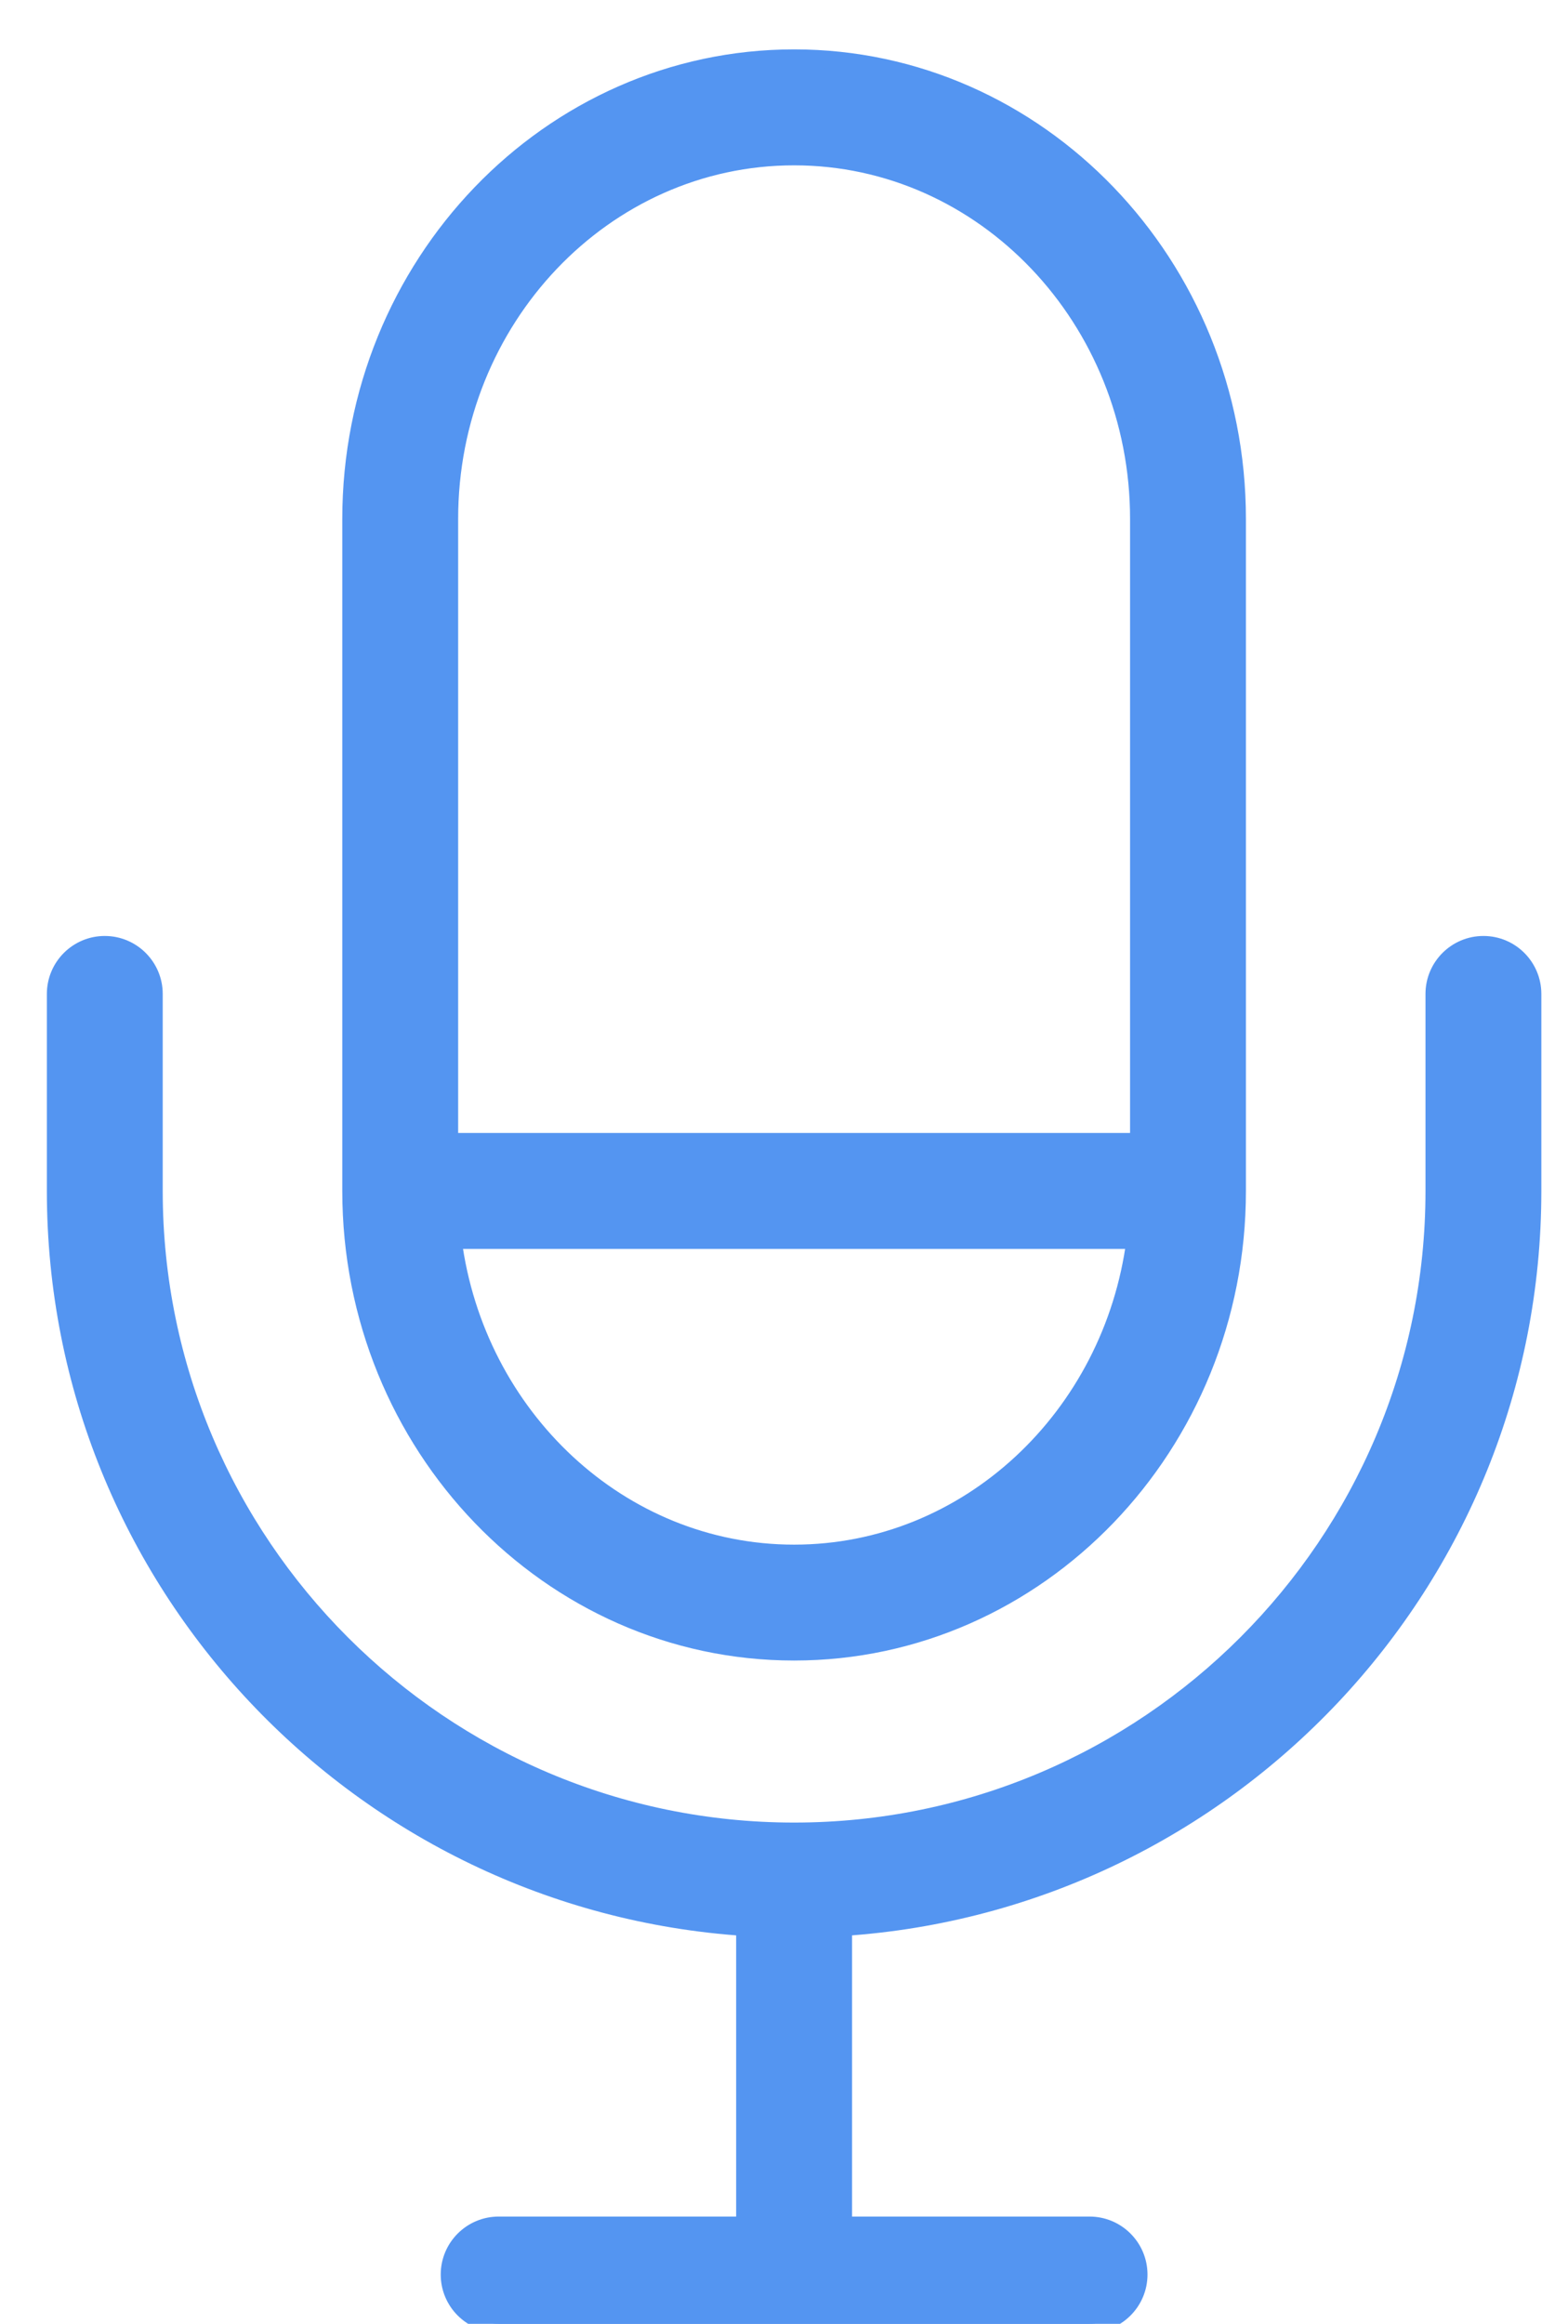
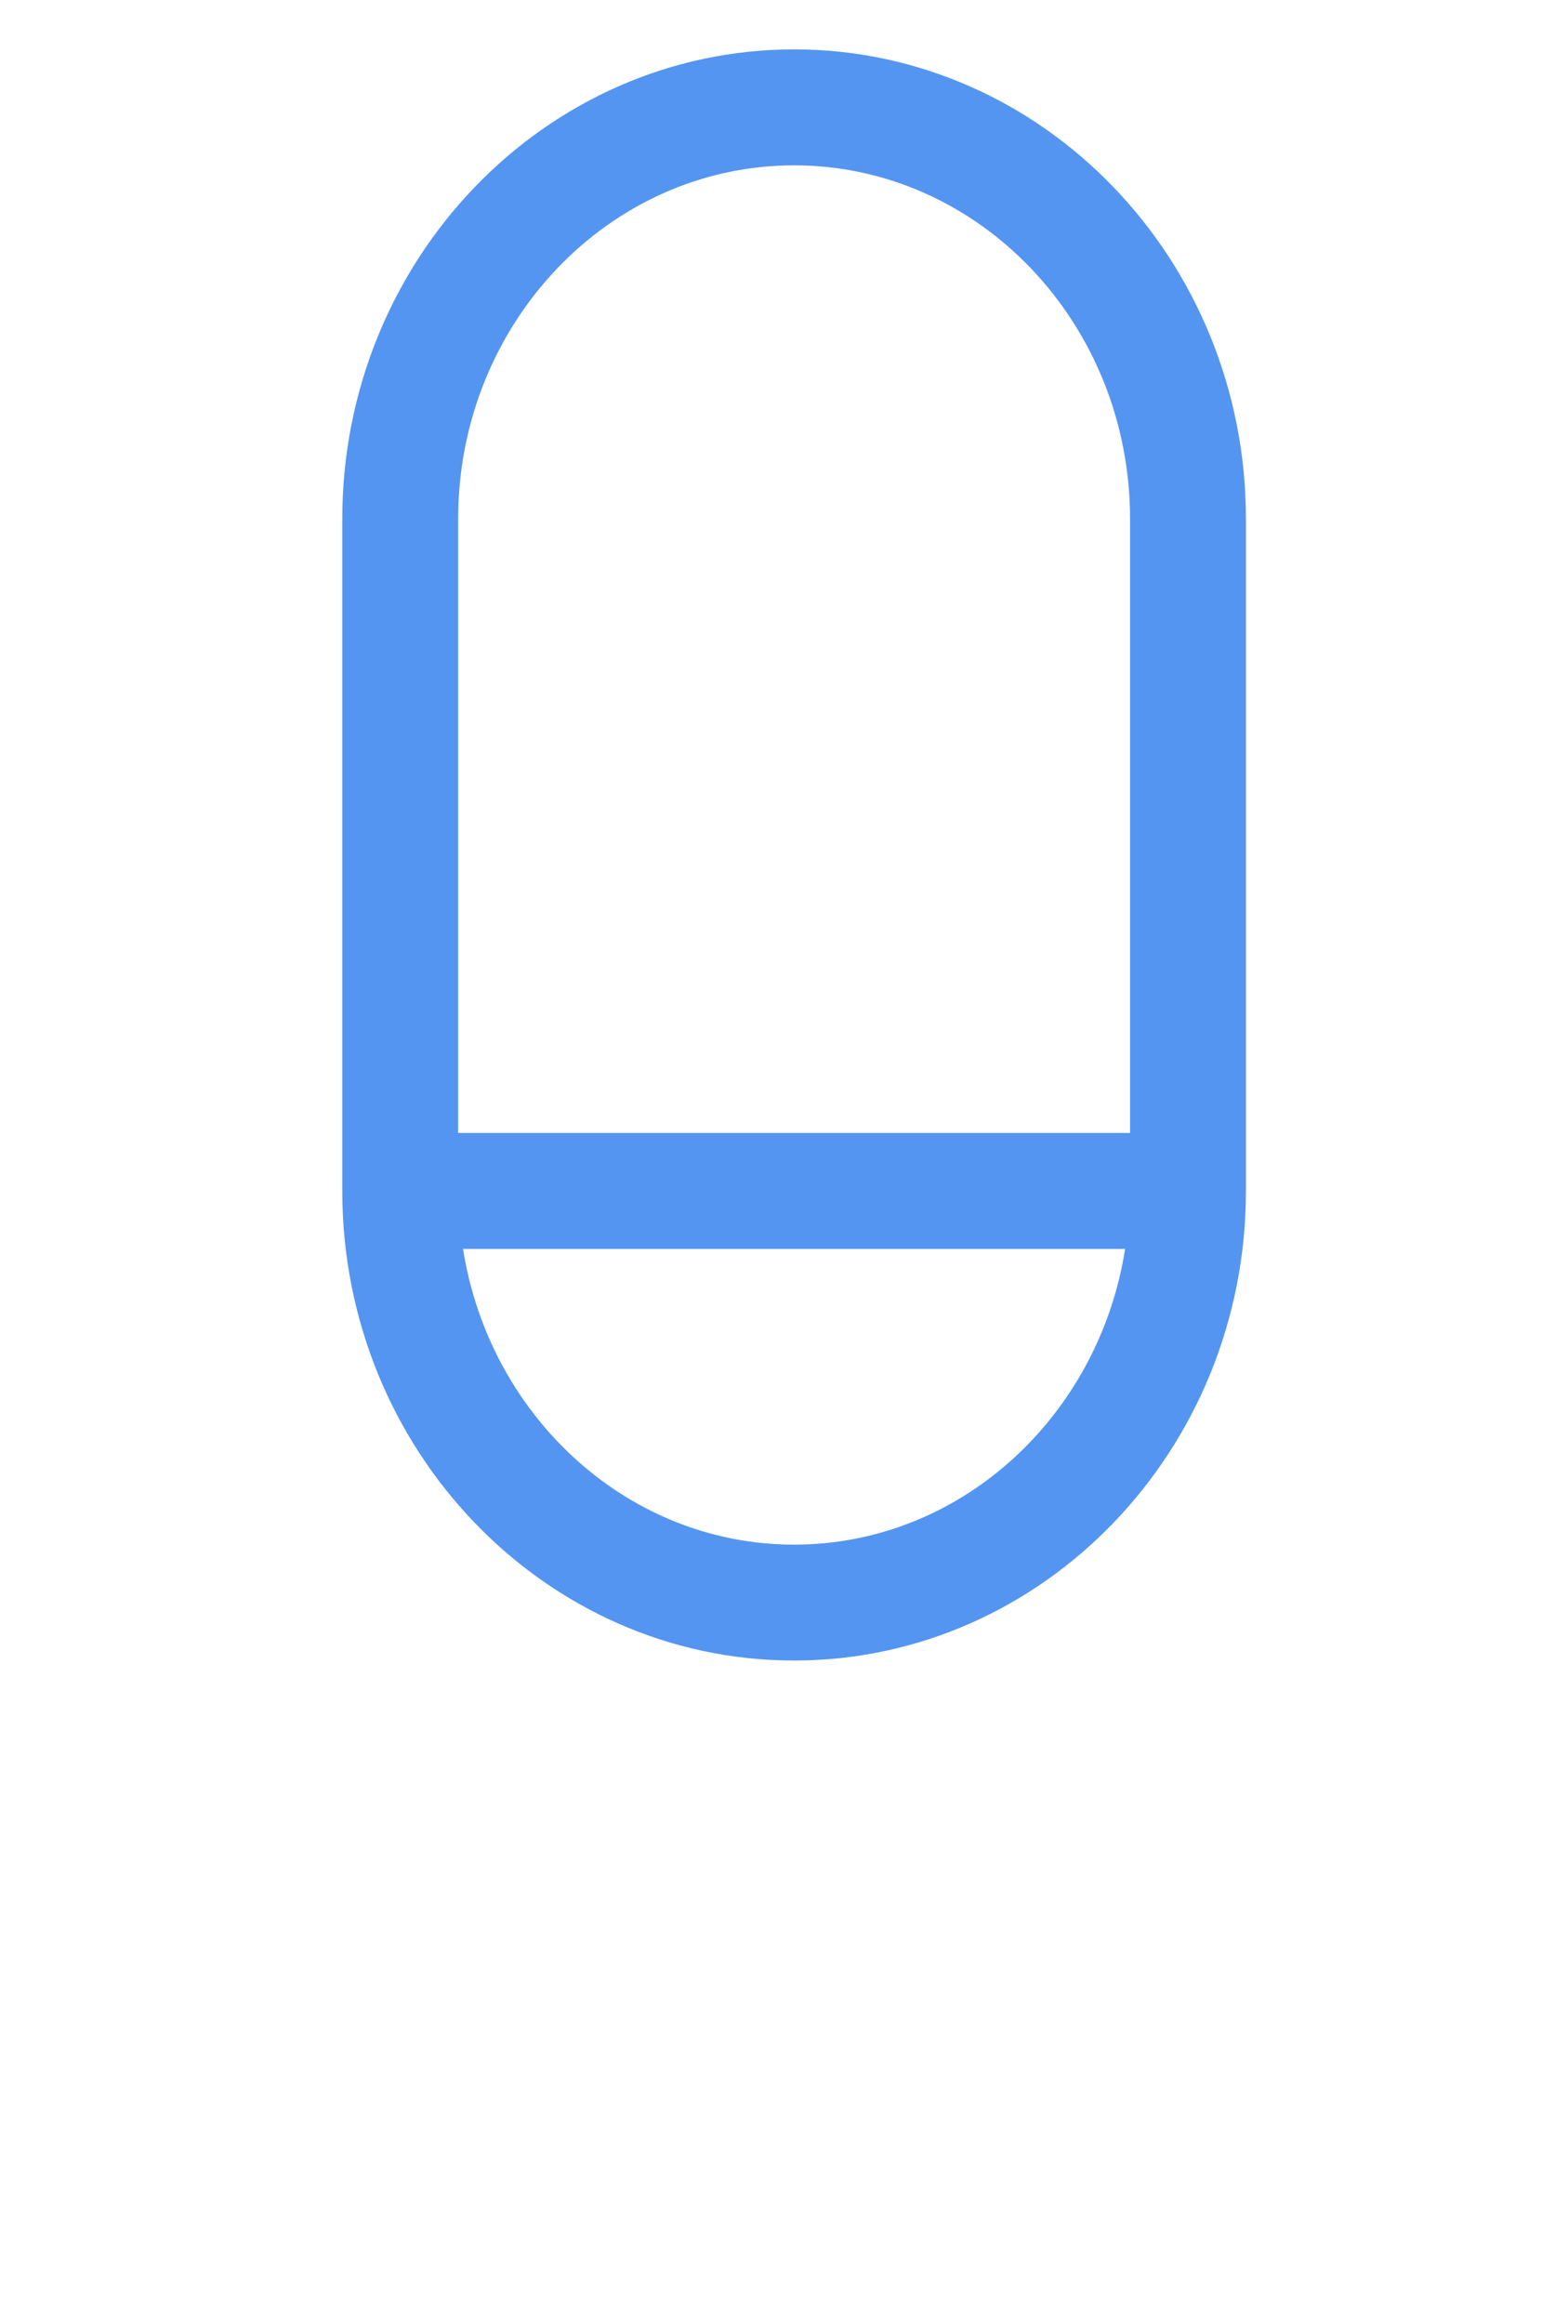
<svg xmlns="http://www.w3.org/2000/svg" width="27" height="40" viewBox="0 0 27 40" fill="none">
  <path d="M13.674 1C9.467 1 6.044 4.559 6.044 8.933V20.5C6.044 24.875 9.467 28.433 13.674 28.433C17.881 28.433 21.304 24.875 21.304 20.5V8.933C21.304 4.559 17.881 1 13.674 1ZM13.674 26.738C10.676 26.738 8.196 24.386 7.8 21.348H19.547C19.152 24.387 16.672 26.738 13.674 26.738ZM19.609 19.652H7.739V8.933C7.739 5.493 10.401 2.696 13.674 2.696C16.947 2.696 19.609 5.493 19.609 8.933V19.652Z" fill="#5495F1" stroke="#5495F1" stroke-width="0.3" />
-   <path d="M25.544 16.261C25.076 16.261 24.696 16.641 24.696 17.109V20.5C24.696 26.577 19.751 31.522 13.674 31.522C7.597 31.522 2.652 26.577 2.652 20.5V17.109C2.652 16.641 2.272 16.261 1.804 16.261C1.336 16.261 0.957 16.641 0.957 17.109V20.5C0.957 27.226 6.209 32.735 12.826 33.174V38.304H8.587C8.119 38.304 7.739 38.684 7.739 39.152C7.739 39.62 8.119 40 8.587 40H18.761C19.229 40 19.609 39.62 19.609 39.152C19.609 38.684 19.229 38.304 18.761 38.304H14.522V33.174C21.139 32.735 26.391 27.226 26.391 20.5V17.109C26.391 16.641 26.012 16.261 25.544 16.261Z" fill="#5495F1" stroke="#5495F1" stroke-width="0.3" />
</svg>